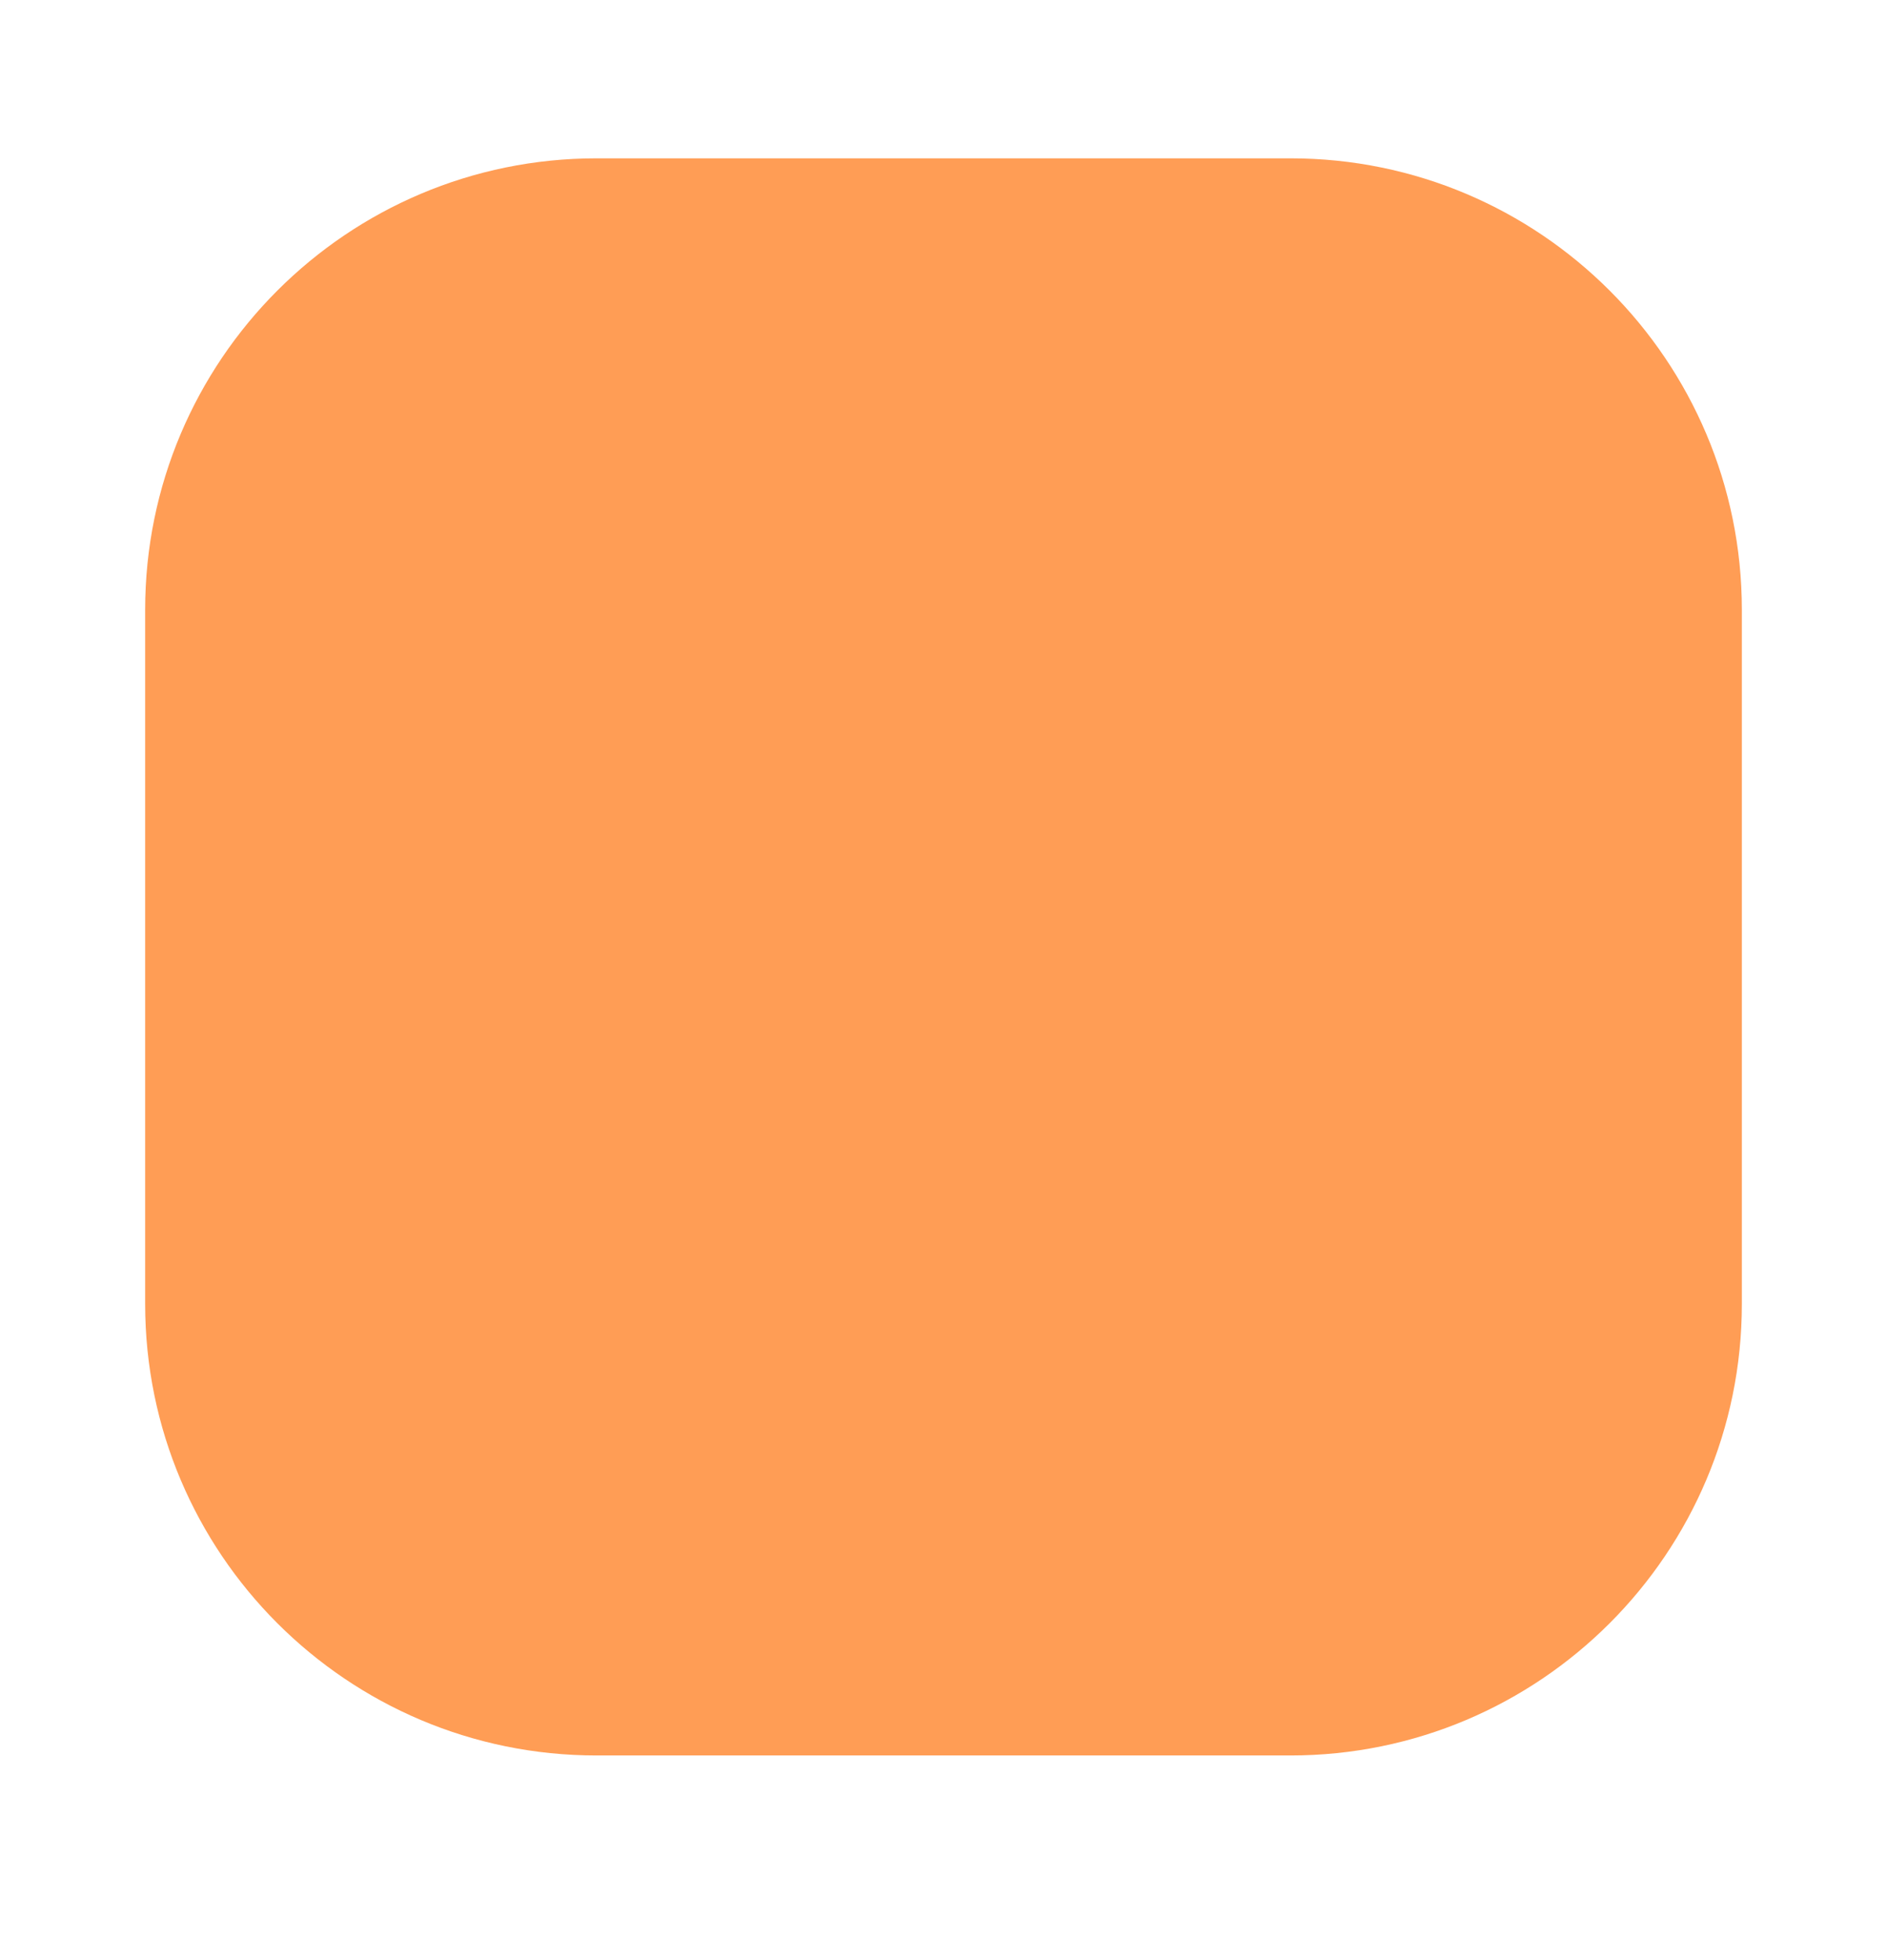
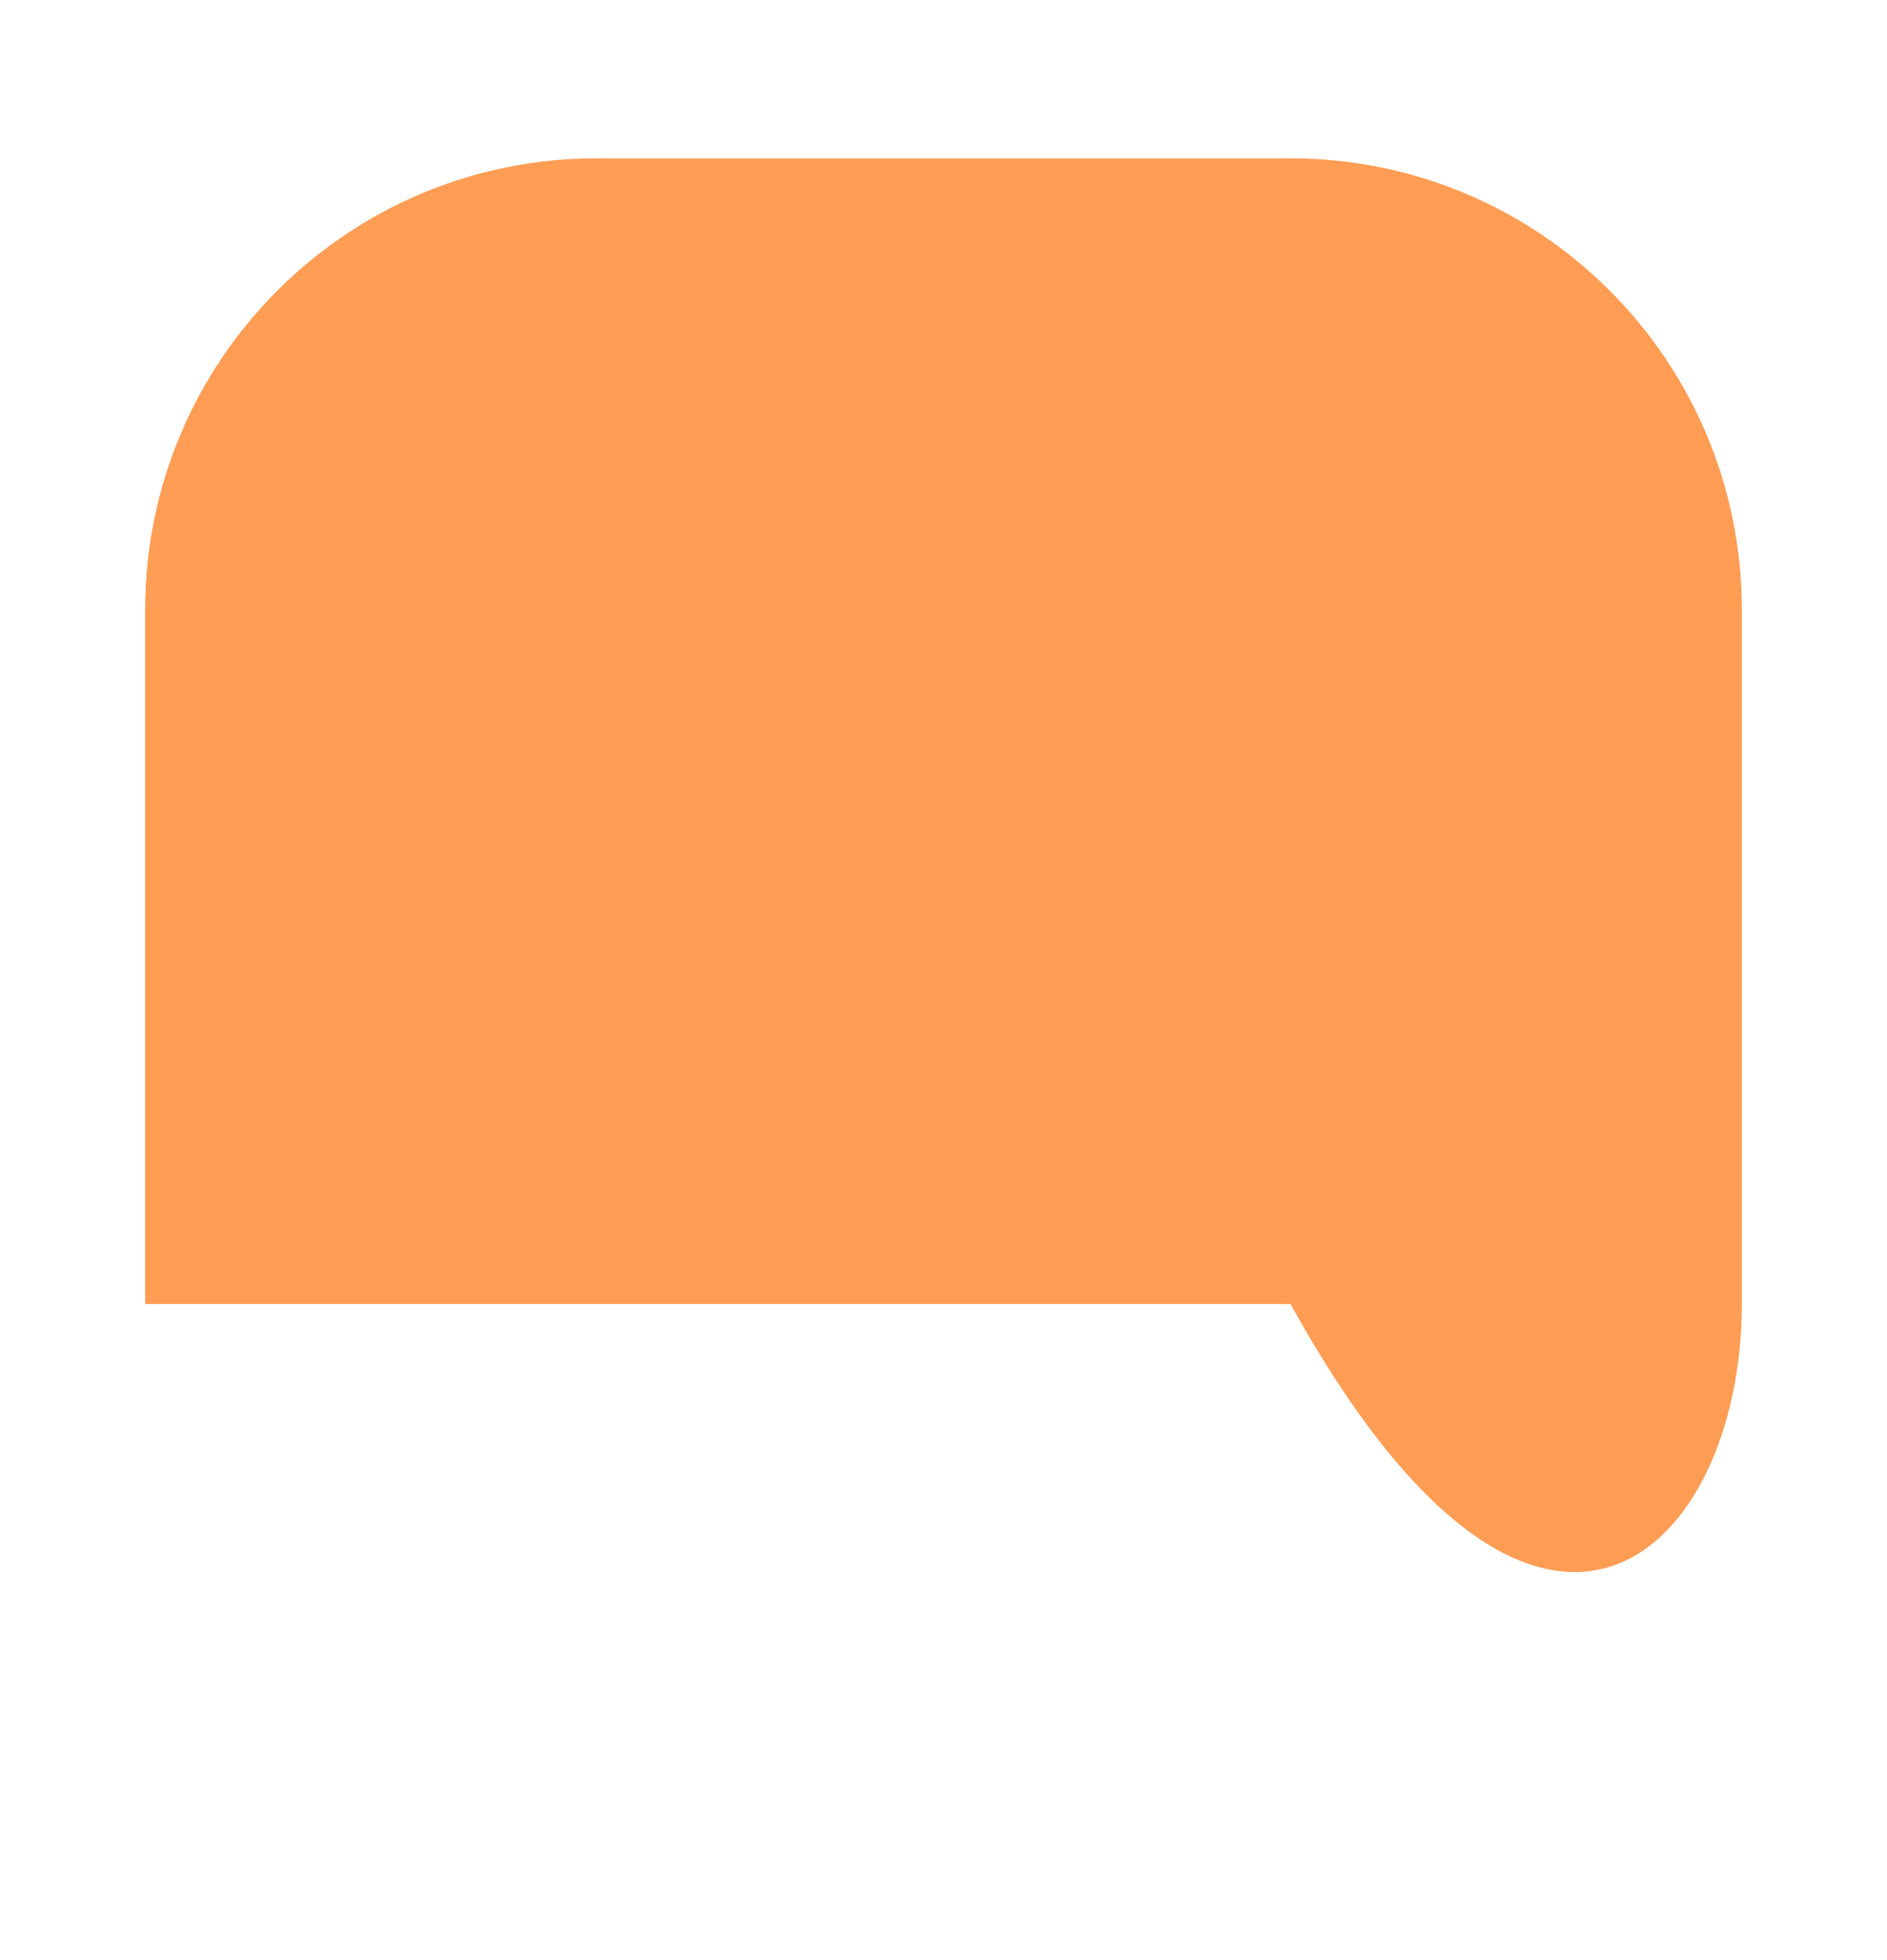
<svg xmlns="http://www.w3.org/2000/svg" width="26" height="27" viewBox="0 0 26 27" fill="none">
  <g filter="url(#filter0_d_311_885)">
-     <path d="M17.781 2.181H8.219C4.784 2.181 2 4.966 2 8.4V17.962C2 21.397 4.784 24.181 8.219 24.181H17.781C21.216 24.181 24 21.397 24 17.962V8.4C24 4.966 21.216 2.181 17.781 2.181Z" fill="#FF9D55" />
+     <path d="M17.781 2.181H8.219C4.784 2.181 2 4.966 2 8.4V17.962H17.781C21.216 24.181 24 21.397 24 17.962V8.4C24 4.966 21.216 2.181 17.781 2.181Z" fill="#FF9D55" />
  </g>
  <defs>
    <filter id="filter0_d_311_885" x="0" y="0.181" width="26" height="26" filterUnits="userSpaceOnUse" color-interpolation-filters="sRGB">
      <feFlood flood-opacity="0" result="BackgroundImageFix" />
      <feColorMatrix in="SourceAlpha" type="matrix" values="0 0 0 0 0 0 0 0 0 0 0 0 0 0 0 0 0 0 127 0" result="hardAlpha" />
      <feOffset />
      <feGaussianBlur stdDeviation="1" />
      <feComposite in2="hardAlpha" operator="out" />
      <feColorMatrix type="matrix" values="0 0 0 0 1 0 0 0 0 0.616 0 0 0 0 0.333 0 0 0 0.4 0" />
      <feBlend mode="normal" in2="BackgroundImageFix" result="effect1_dropShadow_311_885" />
      <feBlend mode="normal" in="SourceGraphic" in2="effect1_dropShadow_311_885" result="shape" />
    </filter>
  </defs>
</svg>